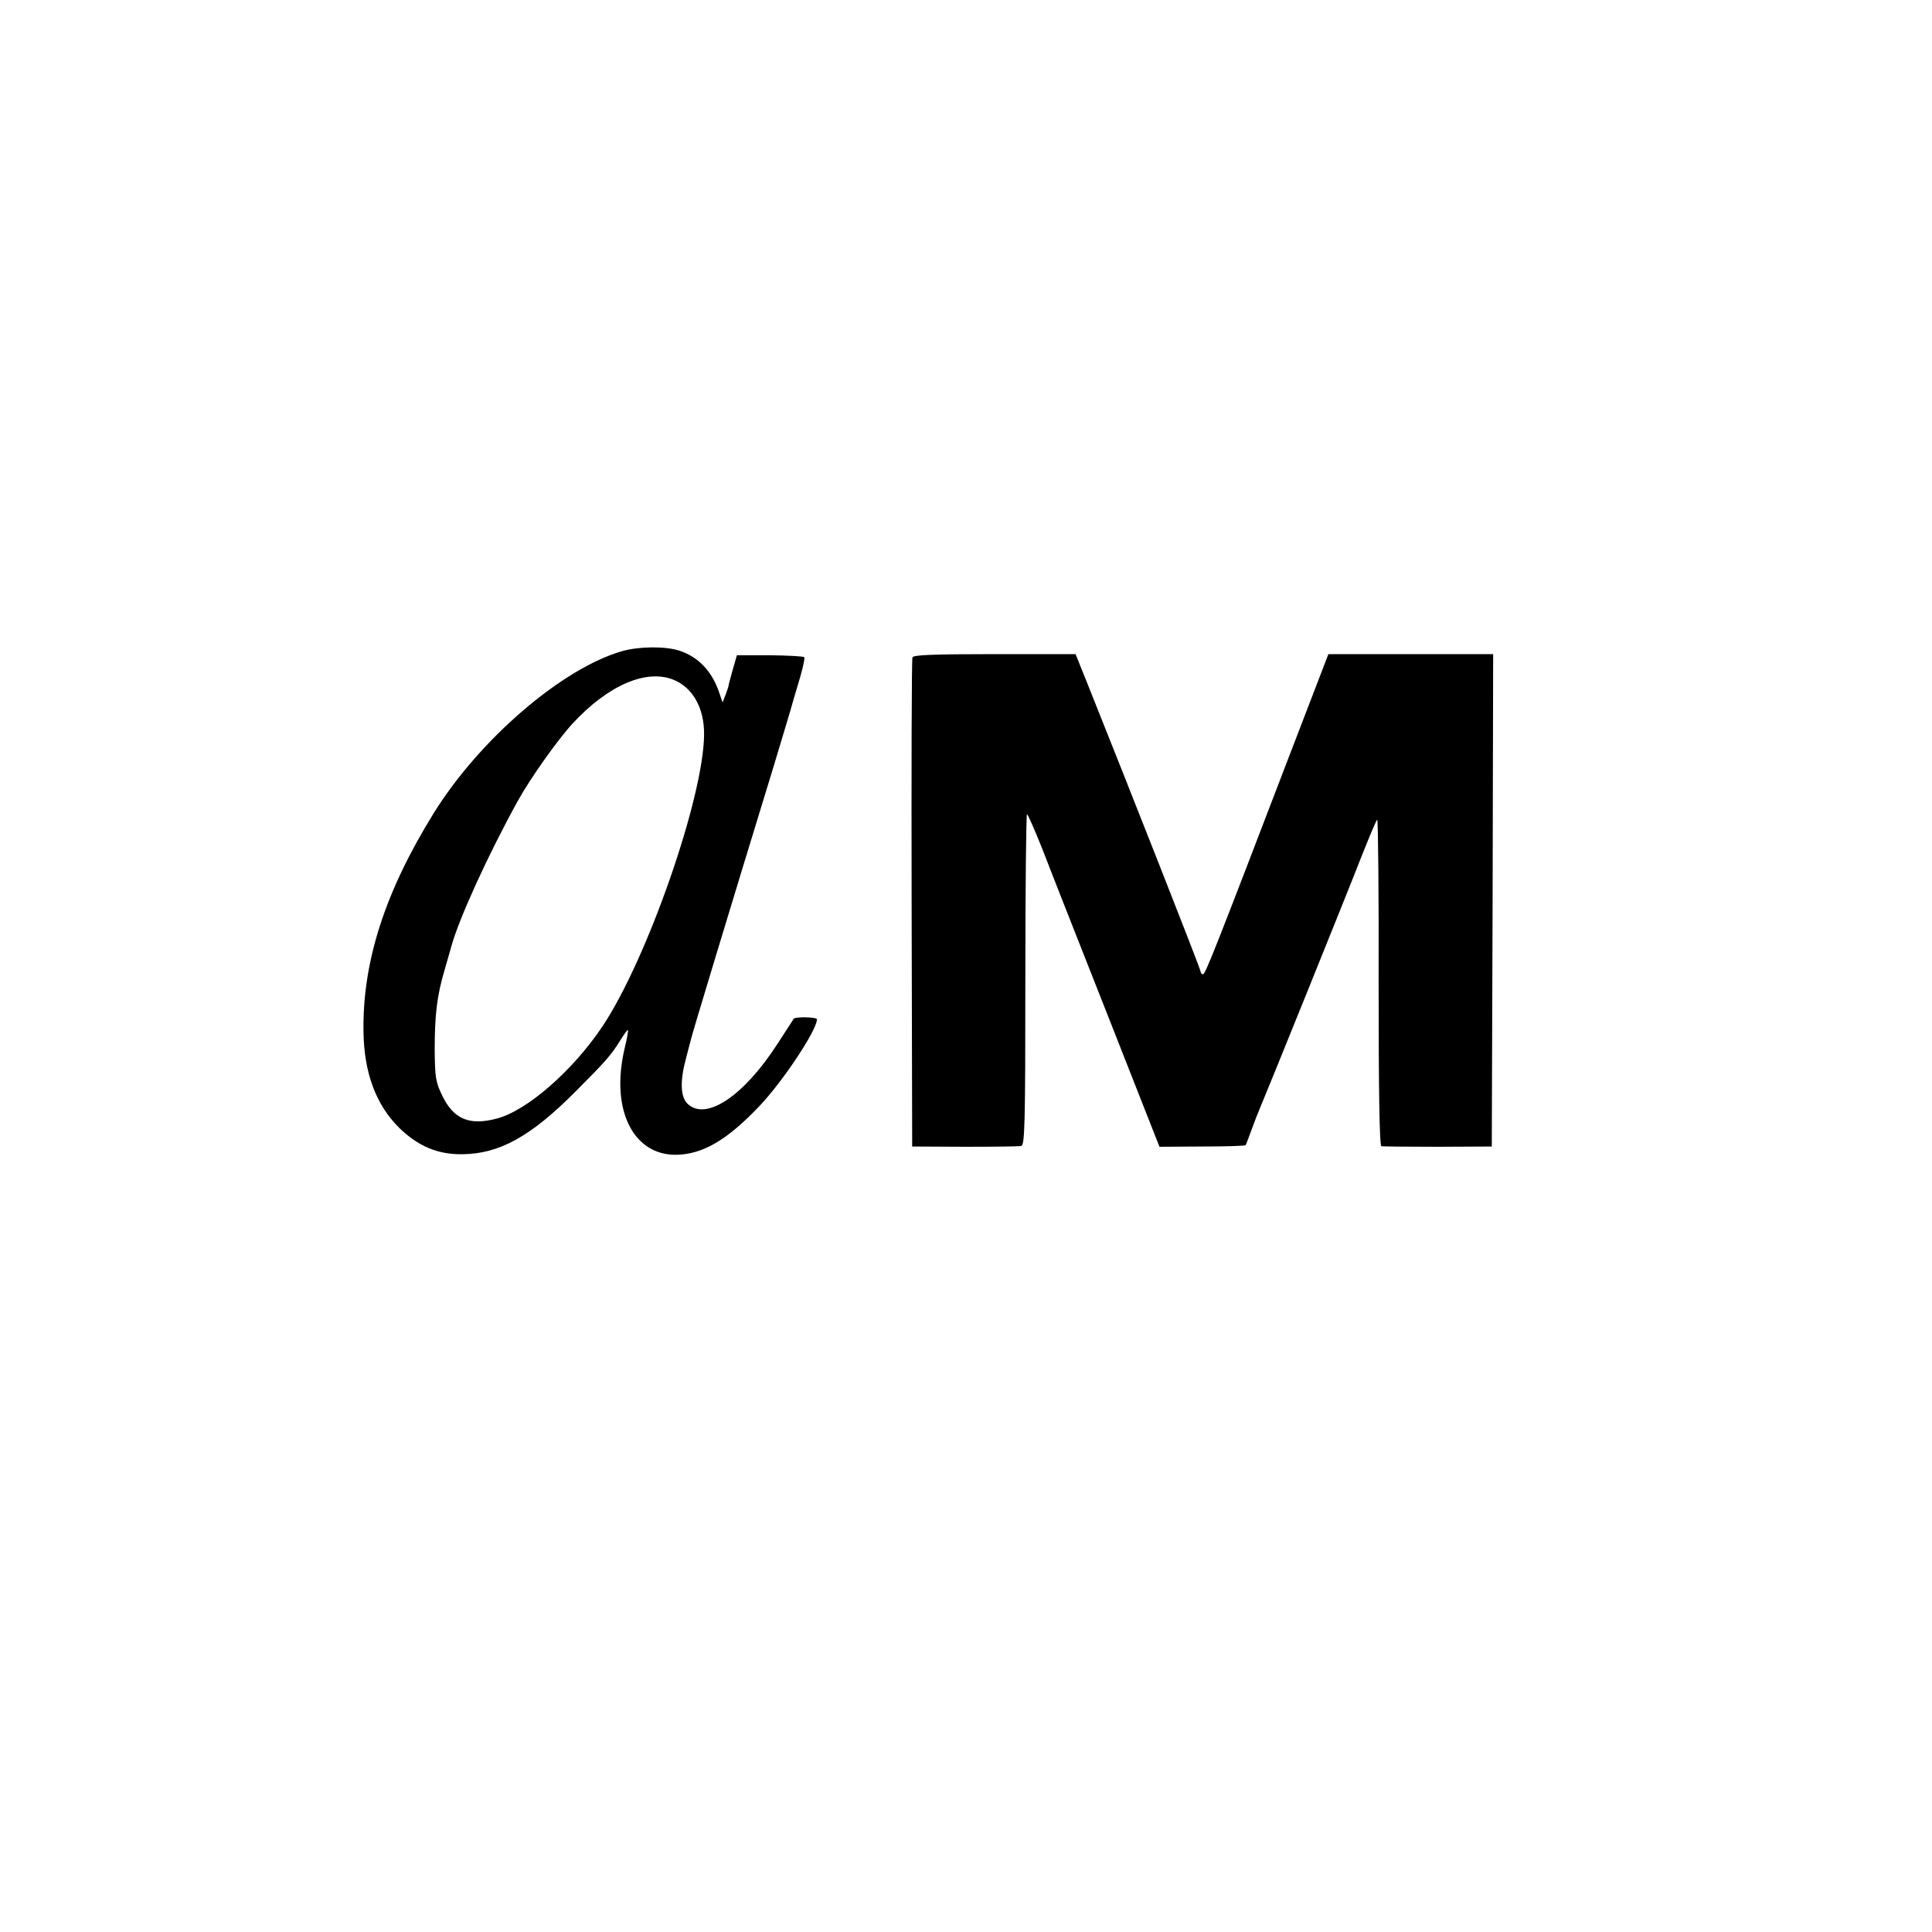
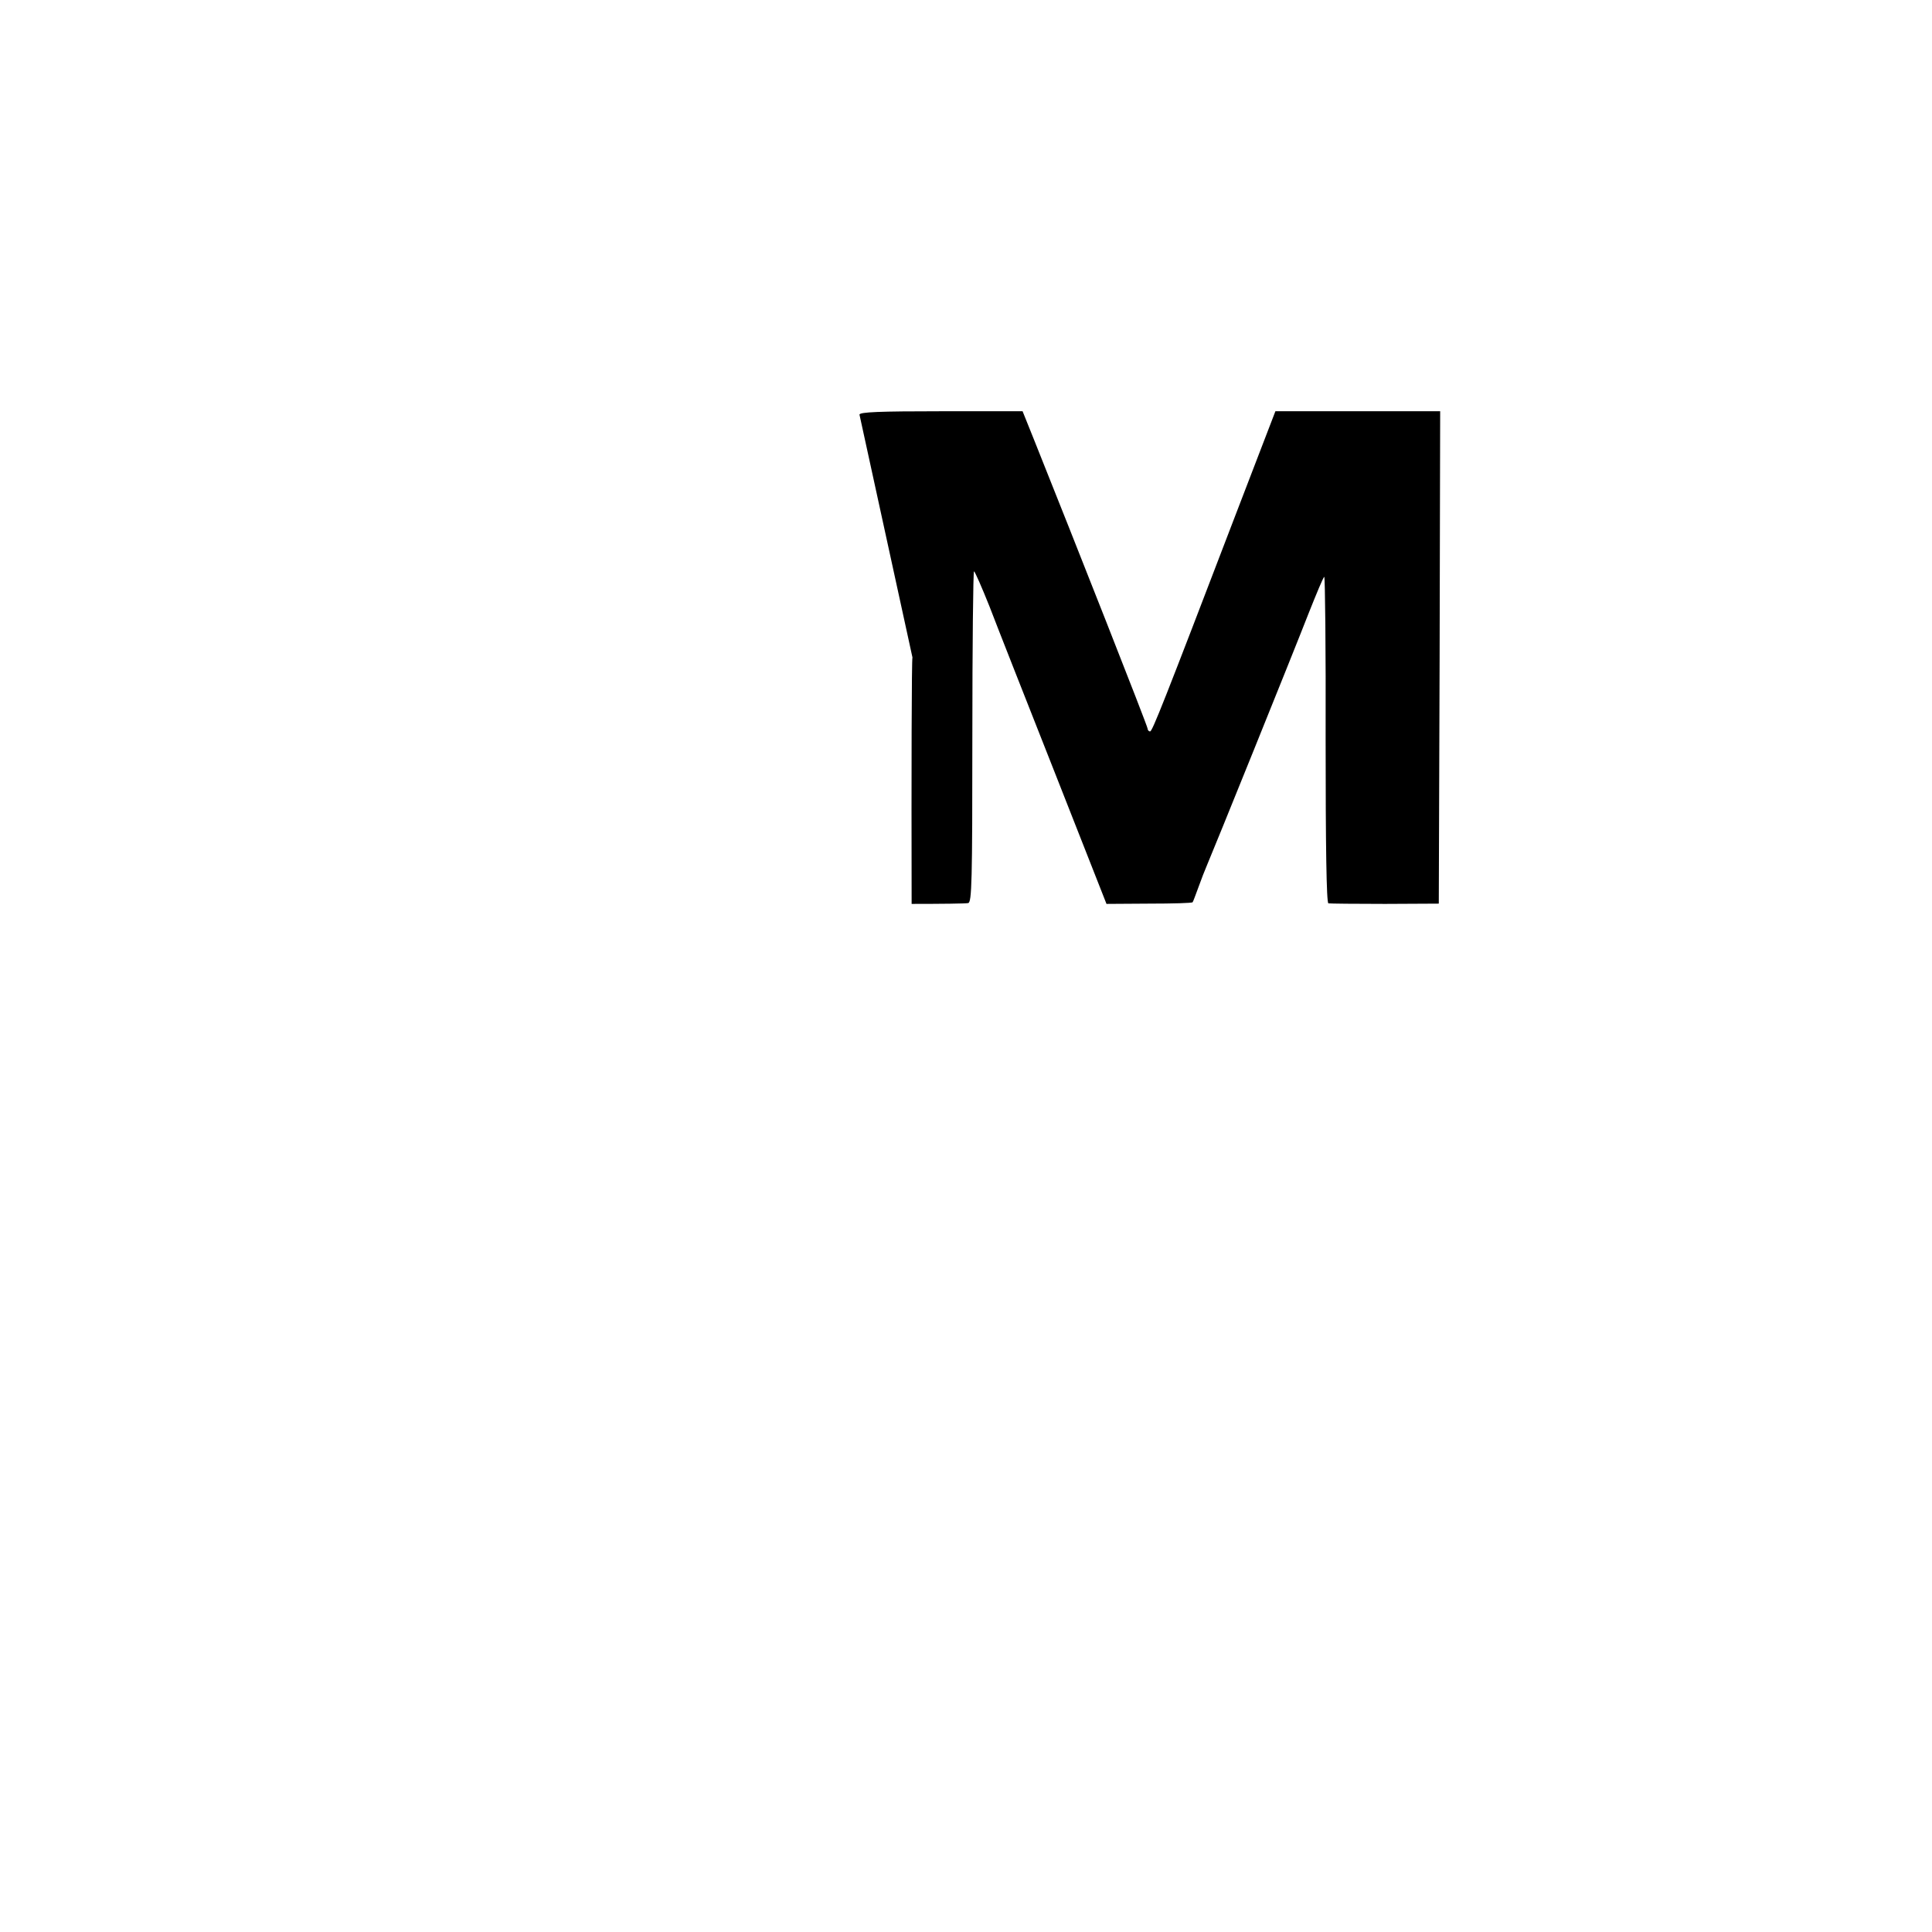
<svg xmlns="http://www.w3.org/2000/svg" version="1.0" width="700pt" height="700pt" viewBox="0 0 700 700" preserveAspectRatio="xMidYMid meet">
  <g transform="translate(0,700) scale(0.1,-0.1)" fill="#000000" stroke="none">
-     <path d="M2255 4641 c-218 -62 -518 -320 -684 -588 -176 -284 -258 -538 -254 -791 2 -149 45 -265 130 -349 68 -66 139 -96 227 -95 134 1 248 63 411 227 111 111 130 133 164 188 13 21 25 37 26 35 2 -2 -3 -30 -11 -63 -56 -231 35 -404 205 -388 90 8 174 61 284 177 85 90 207 274 207 313 0 8 -77 10 -84 2 -1 -2 -28 -43 -59 -91 -122 -189 -258 -280 -325 -218 -27 25 -29 83 -6 167 8 32 17 65 19 73 5 21 137 458 297 980 32 107 61 202 63 210 2 8 15 53 29 99 14 46 23 87 20 90 -3 3 -59 6 -125 7 l-119 0 -15 -52 c-8 -29 -15 -54 -15 -57 0 -3 -5 -18 -11 -34 l-11 -28 -13 38 c-26 76 -76 128 -145 150 -51 16 -145 15 -205 -2z m188 -105 c68 -29 109 -103 108 -197 -1 -226 -205 -812 -367 -1056 -108 -162 -275 -308 -385 -336 -98 -26 -155 -2 -196 82 -24 49 -27 66 -28 165 0 130 8 198 36 292 11 38 22 76 24 84 27 100 134 334 241 528 46 83 144 221 199 281 130 140 269 199 368 157z" />
-     <path d="M3306 4618 c-3 -7 -4 -409 -3 -893 l2 -879 190 -1 c105 0 197 1 205 3 13 3 15 76 15 603 0 329 3 599 6 599 3 0 28 -57 56 -127 27 -71 134 -342 237 -603 l187 -475 154 1 c85 0 156 2 158 5 2 2 11 27 21 54 10 28 24 64 31 80 20 46 310 763 368 912 29 73 54 133 57 133 3 0 6 -265 5 -590 0 -385 3 -591 10 -593 6 -1 98 -2 205 -2 l195 1 3 892 2 892 -298 0 -299 0 -143 -372 c-263 -687 -303 -788 -311 -788 -5 0 -9 5 -9 10 0 9 -263 676 -412 1048 l-41 102 -294 0 c-226 0 -295 -3 -297 -12z" />
+     <path d="M3306 4618 c-3 -7 -4 -409 -3 -893 c105 0 197 1 205 3 13 3 15 76 15 603 0 329 3 599 6 599 3 0 28 -57 56 -127 27 -71 134 -342 237 -603 l187 -475 154 1 c85 0 156 2 158 5 2 2 11 27 21 54 10 28 24 64 31 80 20 46 310 763 368 912 29 73 54 133 57 133 3 0 6 -265 5 -590 0 -385 3 -591 10 -593 6 -1 98 -2 205 -2 l195 1 3 892 2 892 -298 0 -299 0 -143 -372 c-263 -687 -303 -788 -311 -788 -5 0 -9 5 -9 10 0 9 -263 676 -412 1048 l-41 102 -294 0 c-226 0 -295 -3 -297 -12z" />
  </g>
</svg>